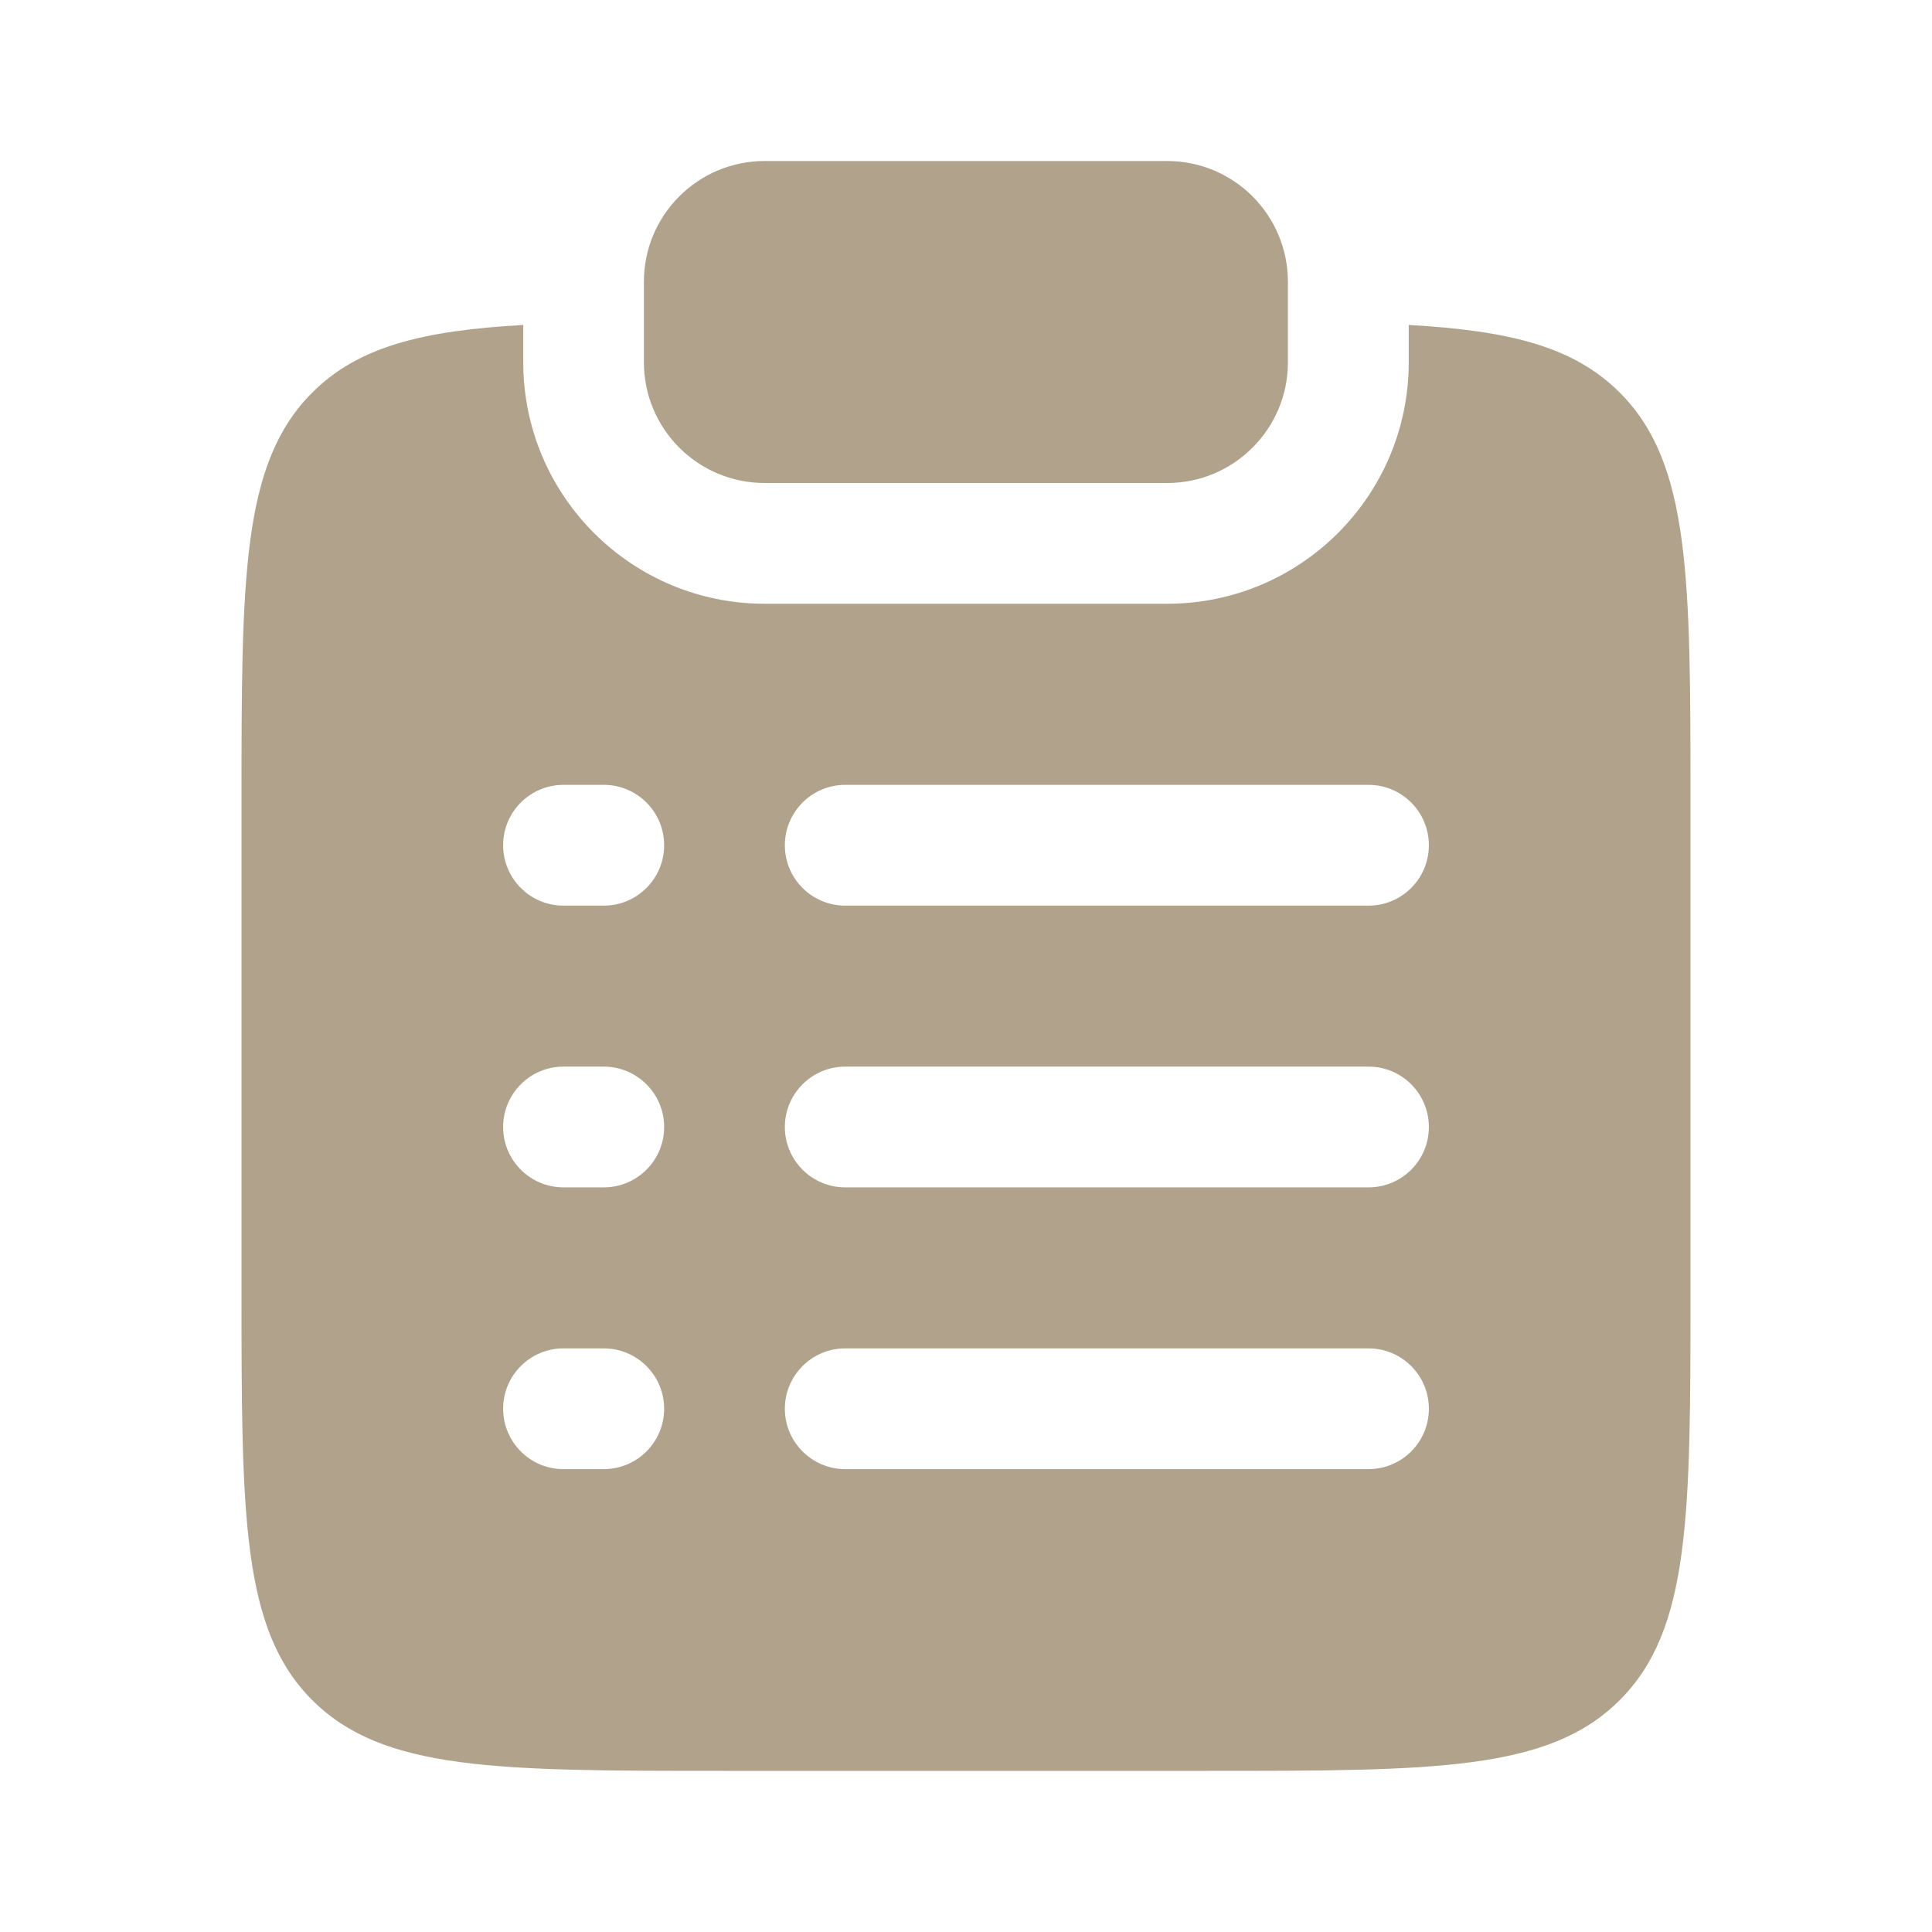
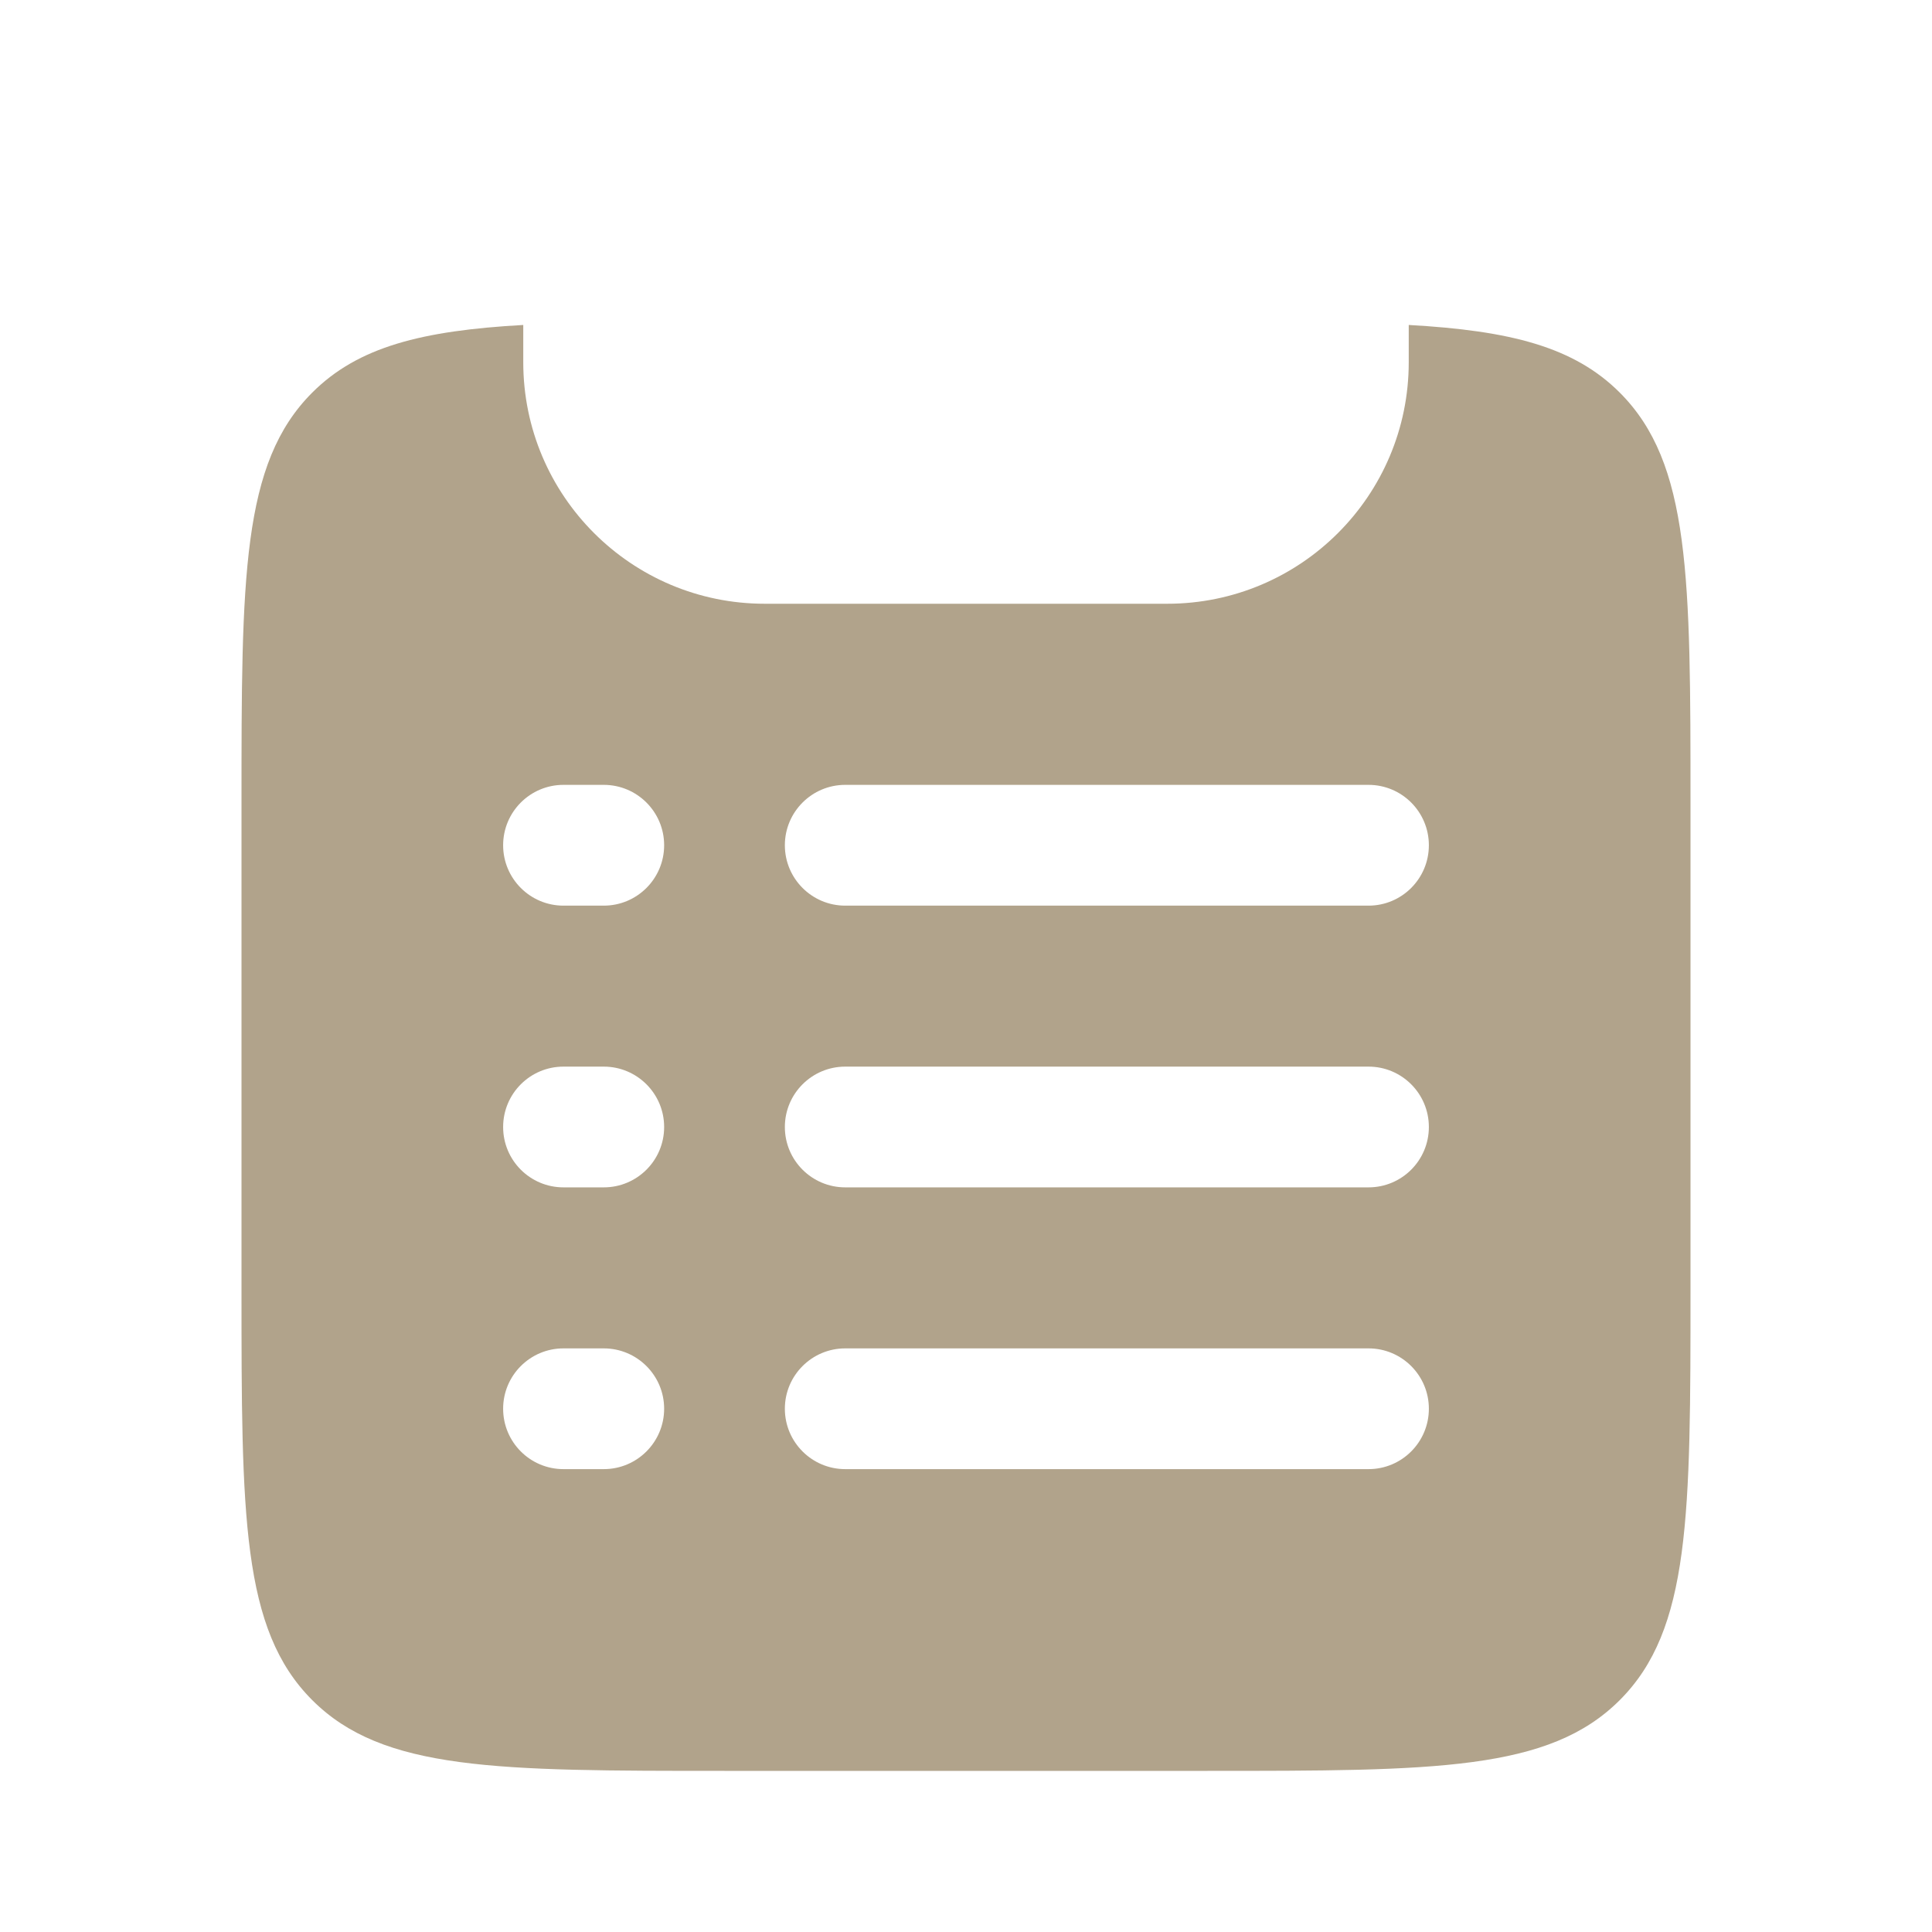
<svg xmlns="http://www.w3.org/2000/svg" width="50" height="50" viewBox="0 0 50 50" fill="none">
-   <path d="M19.789 4.167C18.063 4.167 16.664 5.566 16.664 7.292V9.375C16.664 11.101 18.063 12.5 19.789 12.5H30.206C31.932 12.5 33.331 11.101 33.331 9.375V7.292C33.331 5.566 31.932 4.167 30.206 4.167H19.789Z" fill="#B1A38B" />
  <path fill-rule="evenodd" clip-rule="evenodd" d="M13.542 8.41C10.921 8.557 9.267 8.974 8.081 10.16C6.25 11.991 6.25 14.937 6.25 20.83V33.33C6.25 39.222 6.25 42.169 8.081 43.999C9.911 45.83 12.857 45.83 18.75 45.83H31.25C37.142 45.83 40.089 45.83 41.919 43.999C43.75 42.169 43.75 39.222 43.75 33.33V20.83C43.75 14.937 43.75 11.991 41.919 10.16C40.733 8.974 39.079 8.557 36.458 8.41V9.375C36.458 12.827 33.66 15.625 30.208 15.625H19.792C16.34 15.625 13.542 12.827 13.542 9.375V8.41ZM14.583 20.312C13.72 20.312 13.021 21.012 13.021 21.875C13.021 22.738 13.72 23.438 14.583 23.438H15.625C16.488 23.438 17.188 22.738 17.188 21.875C17.188 21.012 16.488 20.312 15.625 20.312H14.583ZM21.875 20.312C21.012 20.312 20.312 21.012 20.312 21.875C20.312 22.738 21.012 23.438 21.875 23.438H35.417C36.28 23.438 36.979 22.738 36.979 21.875C36.979 21.012 36.28 20.312 35.417 20.312H21.875ZM14.583 27.604C13.72 27.604 13.021 28.304 13.021 29.167C13.021 30.03 13.72 30.729 14.583 30.729H15.625C16.488 30.729 17.188 30.03 17.188 29.167C17.188 28.304 16.488 27.604 15.625 27.604H14.583ZM21.875 27.604C21.012 27.604 20.312 28.304 20.312 29.167C20.312 30.03 21.012 30.729 21.875 30.729H35.417C36.28 30.729 36.979 30.03 36.979 29.167C36.979 28.304 36.28 27.604 35.417 27.604H21.875ZM14.583 34.896C13.72 34.896 13.021 35.596 13.021 36.458C13.021 37.321 13.72 38.021 14.583 38.021H15.625C16.488 38.021 17.188 37.321 17.188 36.458C17.188 35.596 16.488 34.896 15.625 34.896H14.583ZM21.875 34.896C21.012 34.896 20.312 35.596 20.312 36.458C20.312 37.321 21.012 38.021 21.875 38.021H35.417C36.28 38.021 36.979 37.321 36.979 36.458C36.979 35.596 36.28 34.896 35.417 34.896H21.875Z" fill="#B1A38B" />
</svg>